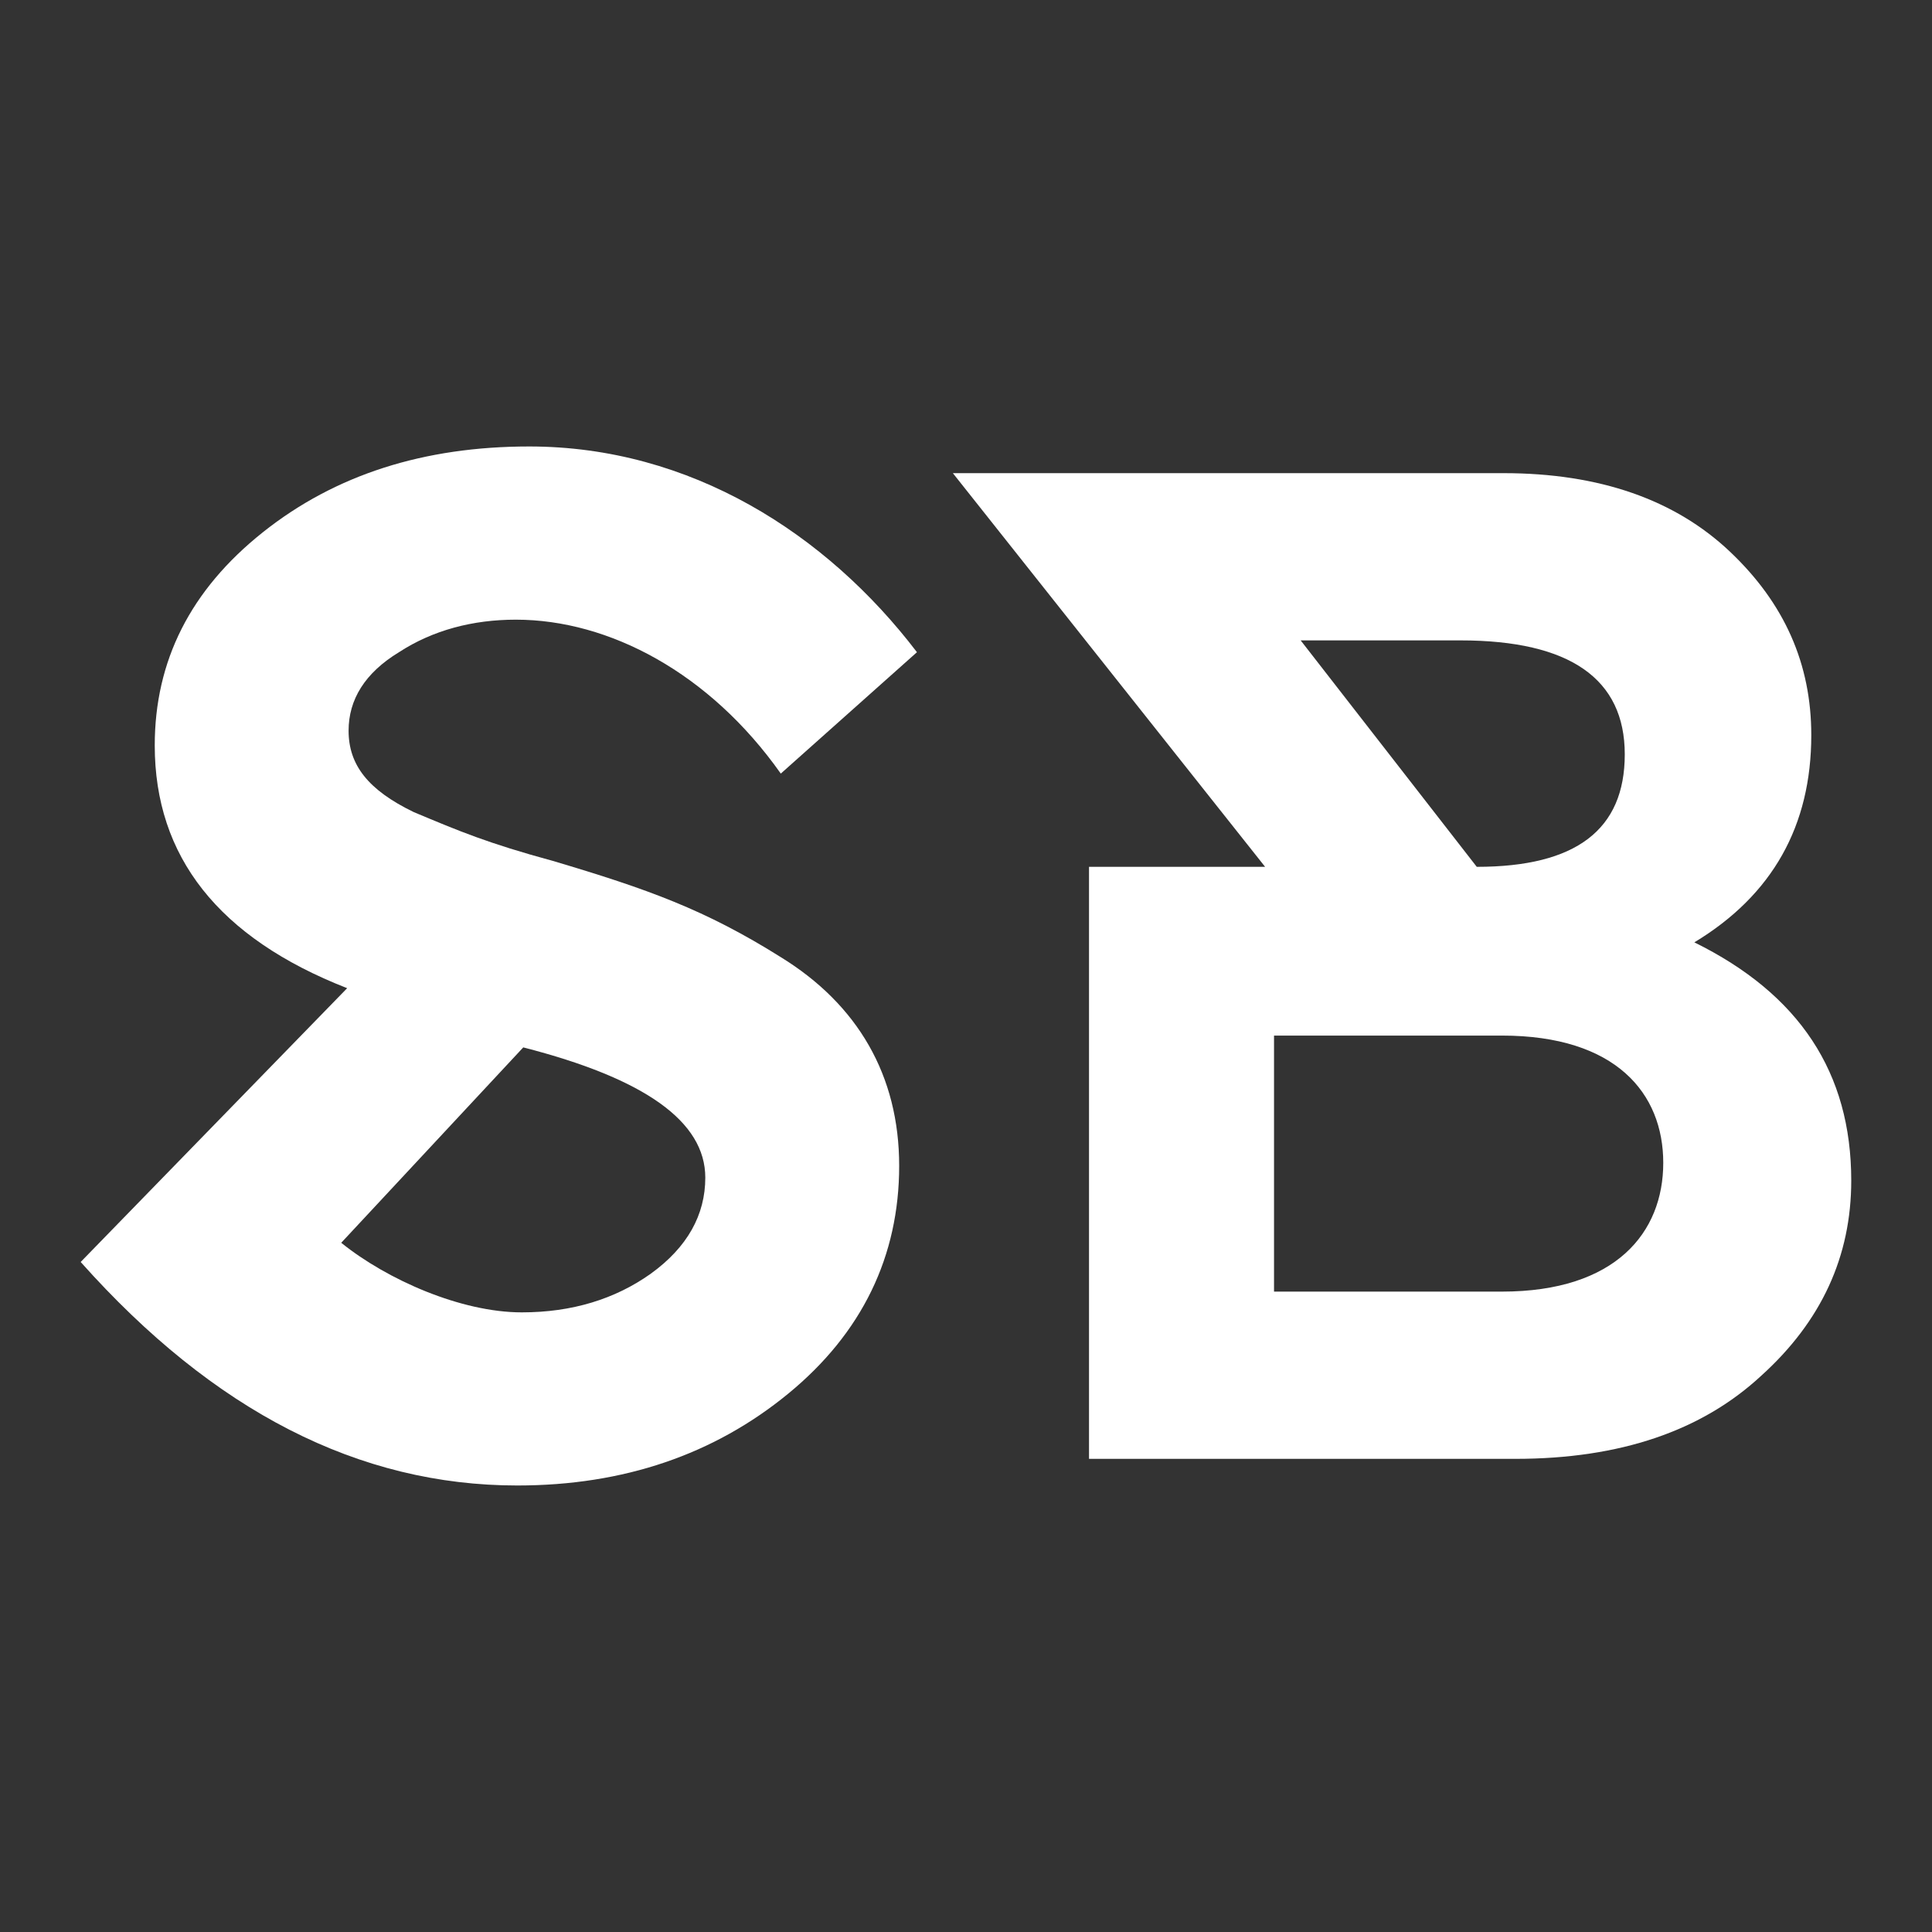
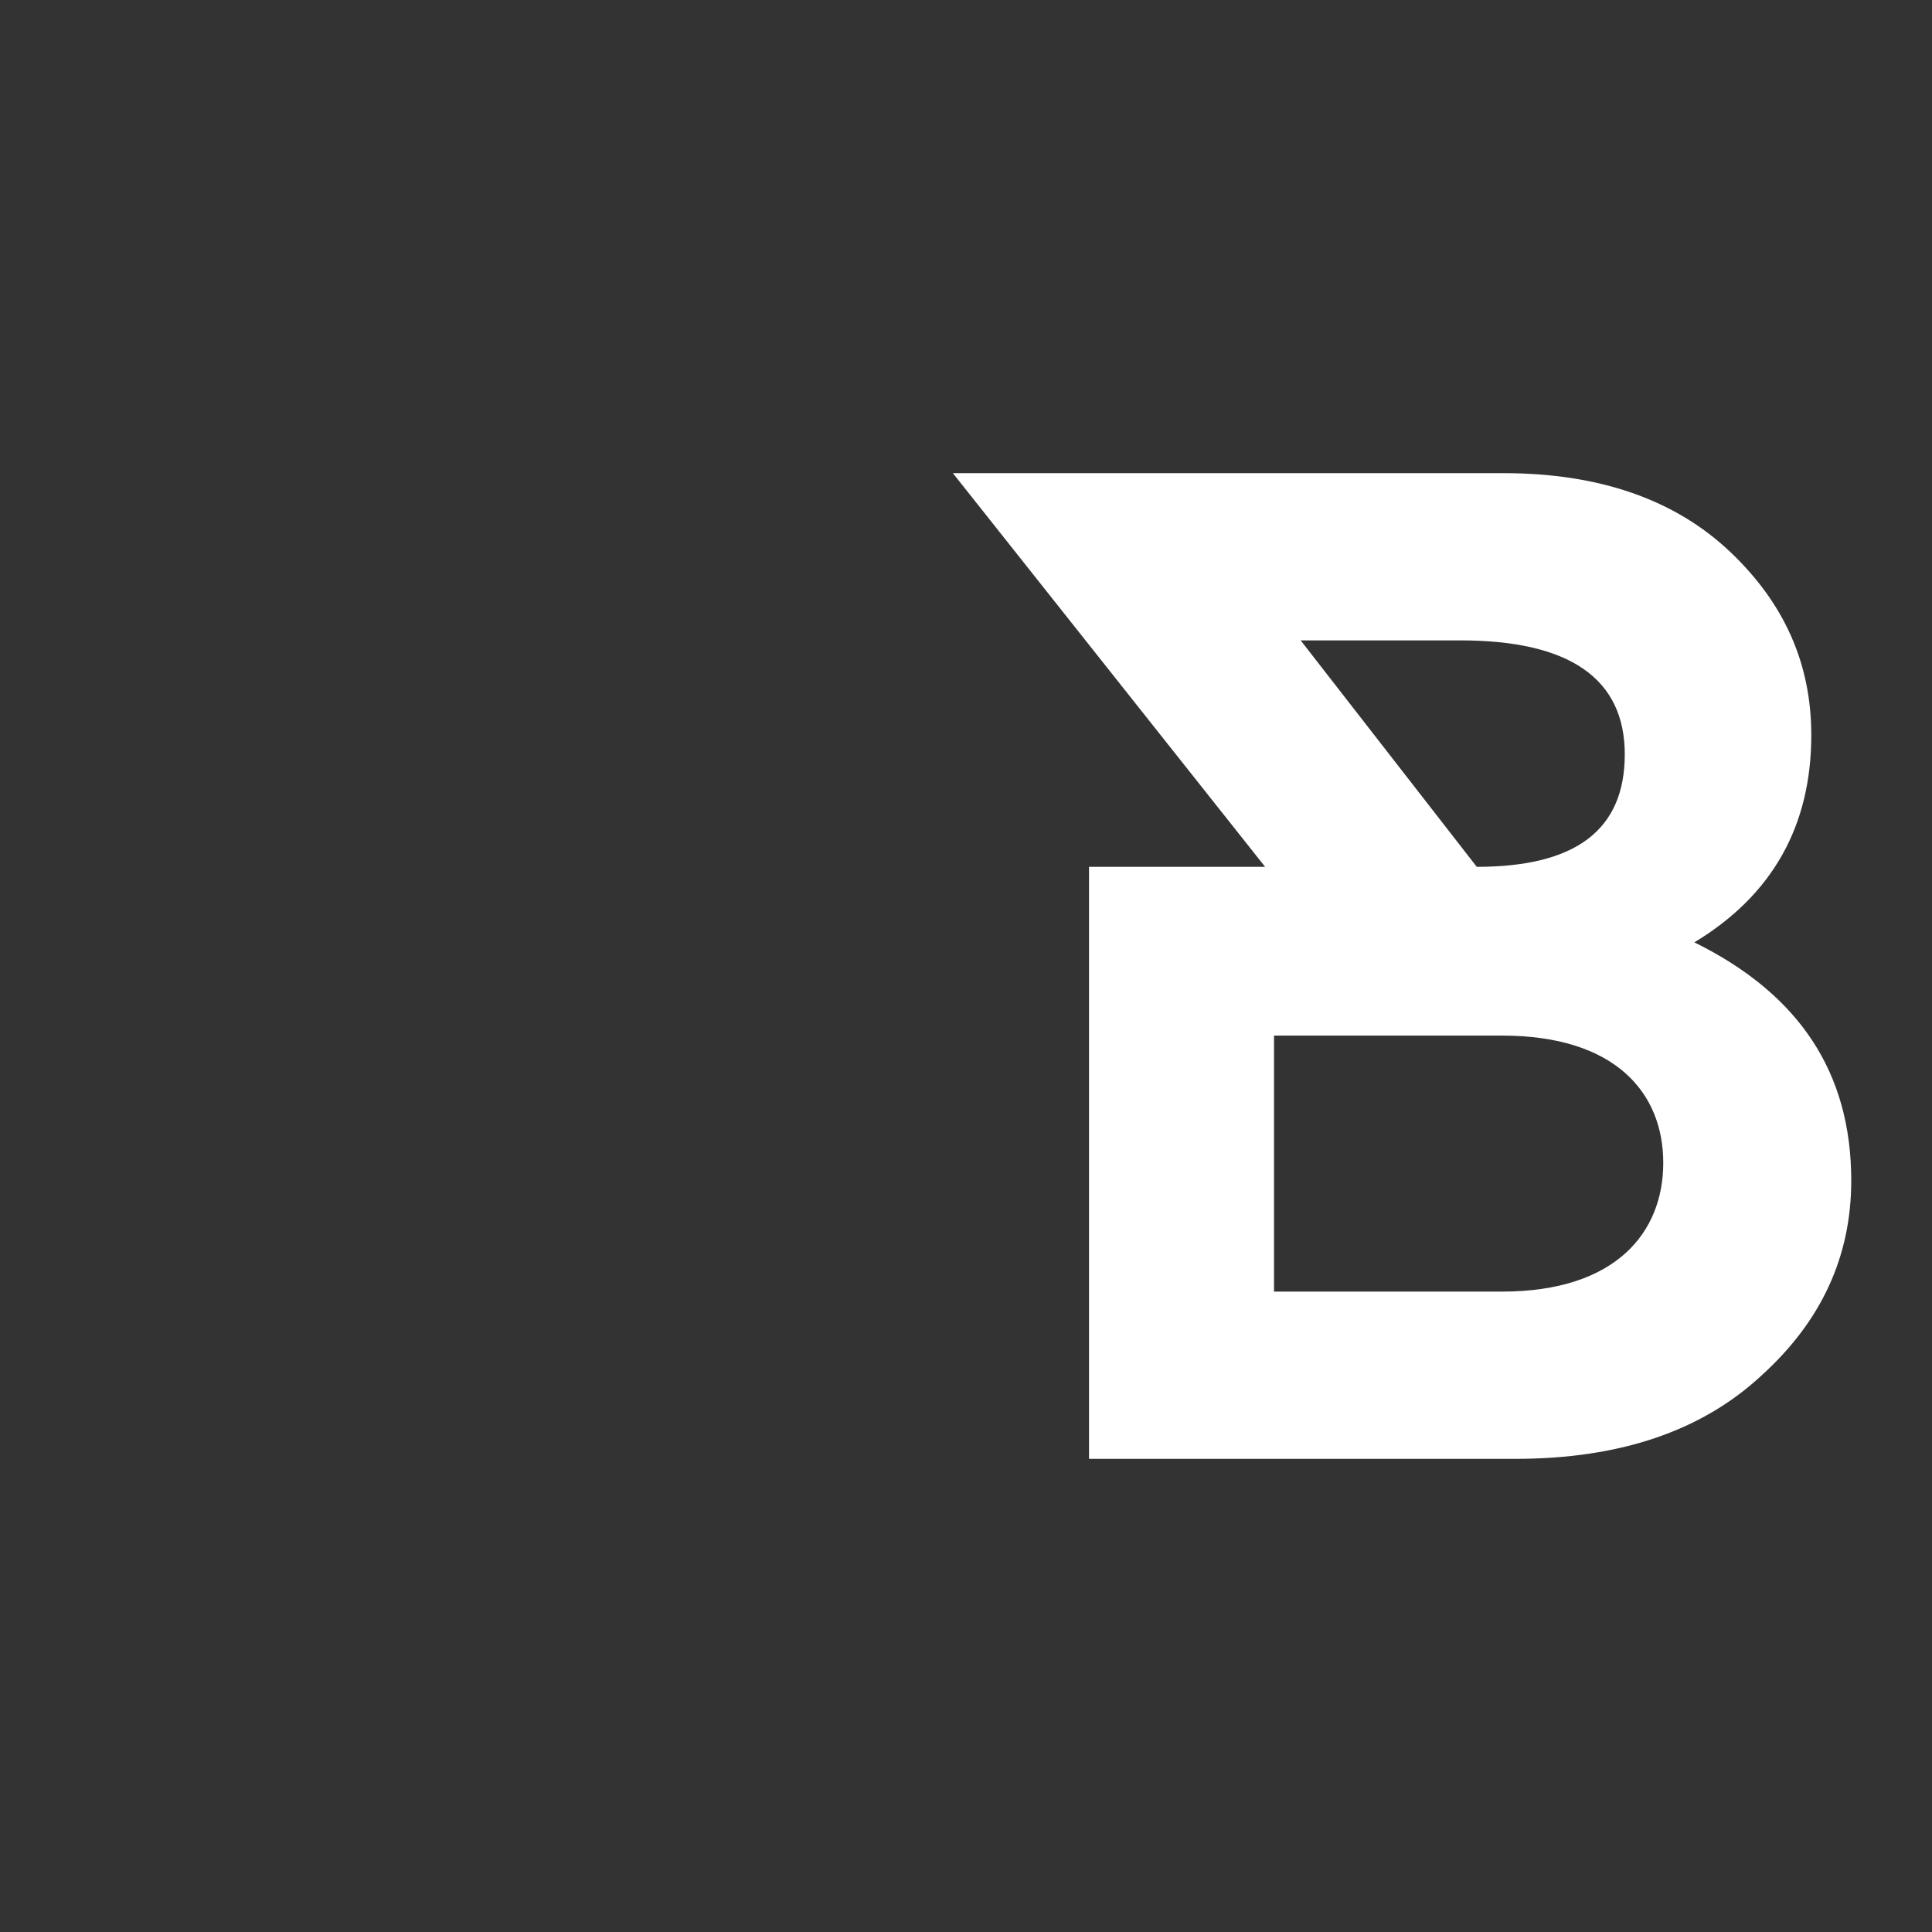
<svg xmlns="http://www.w3.org/2000/svg" version="1.1" id="Layer_1" x="0px" y="0px" viewBox="0 0 512 512" style="enable-background:new 0 0 512 512;" xml:space="preserve">
  <rect x="0" y="0" width="512" height="512" fill="#333333" stroke="none" />
  <style type="text/css">
	.st0{fill:#FFFFFF;}
</style>
  <g>
    <g>
-       <path class="st0" d="M206.92,205.01c-18.83-26.67-45.5-40.79-70.21-40.79c-11.37,0-21.96,2.75-30.99,8.63    c-9.02,5.49-13.34,12.55-13.34,20.79c0,9.02,5.1,15.69,17.26,21.57c12.16,5.1,19.61,8.24,36.87,12.94    c25.1,7.45,40.4,12.94,60.4,25.5c20.4,12.55,31.38,31.38,31.38,55.3s-9.81,44.32-29.42,60.4s-43.54,24.32-71.78,24.32    c-41.97,0-80.41-19.61-115.71-59.23L92,261.88c-34.12-13.34-50.99-34.91-50.99-64.33c0-22.36,9.41-41.18,28.63-56.48    c19.22-15.3,42.75-22.75,70.6-22.75c42.75,0,78.84,23.14,102.76,54.52L206.92,205.01z M90.43,329.35    c12.16,9.81,31.77,18.44,47.85,18.44c13.34,0,24.71-3.53,34.12-10.2c9.81-7.06,14.51-15.69,14.51-25.5    c0-14.9-16.08-26.28-48.24-34.52L90.43,329.35z" />
-     </g>
+       </g>
    <g>
      <path class="st0" d="M252.52,125.39h145.91c25.5,0,45.5,7.06,60.01,20.79c14.51,13.73,21.57,29.81,21.57,48.64    c0,23.93-10.2,42.36-30.99,54.91c27.85,13.73,41.58,34.52,41.58,63.15c0,20-7.84,37.26-23.93,51.77    c-15.69,14.51-37.26,21.96-65.11,21.96H288.6V229.72h46.67L252.52,125.39z M337.63,342.29h60.4c30.2,0,42.75-15.69,42.75-34.12    s-12.55-33.73-42.75-33.73h-60.4V342.29z M344.69,169.71l46.67,60.01c26.28,0,39.22-9.81,39.22-29.81s-14.51-30.2-43.54-30.2    H344.69z" />
    </g>
  </g>
</svg>